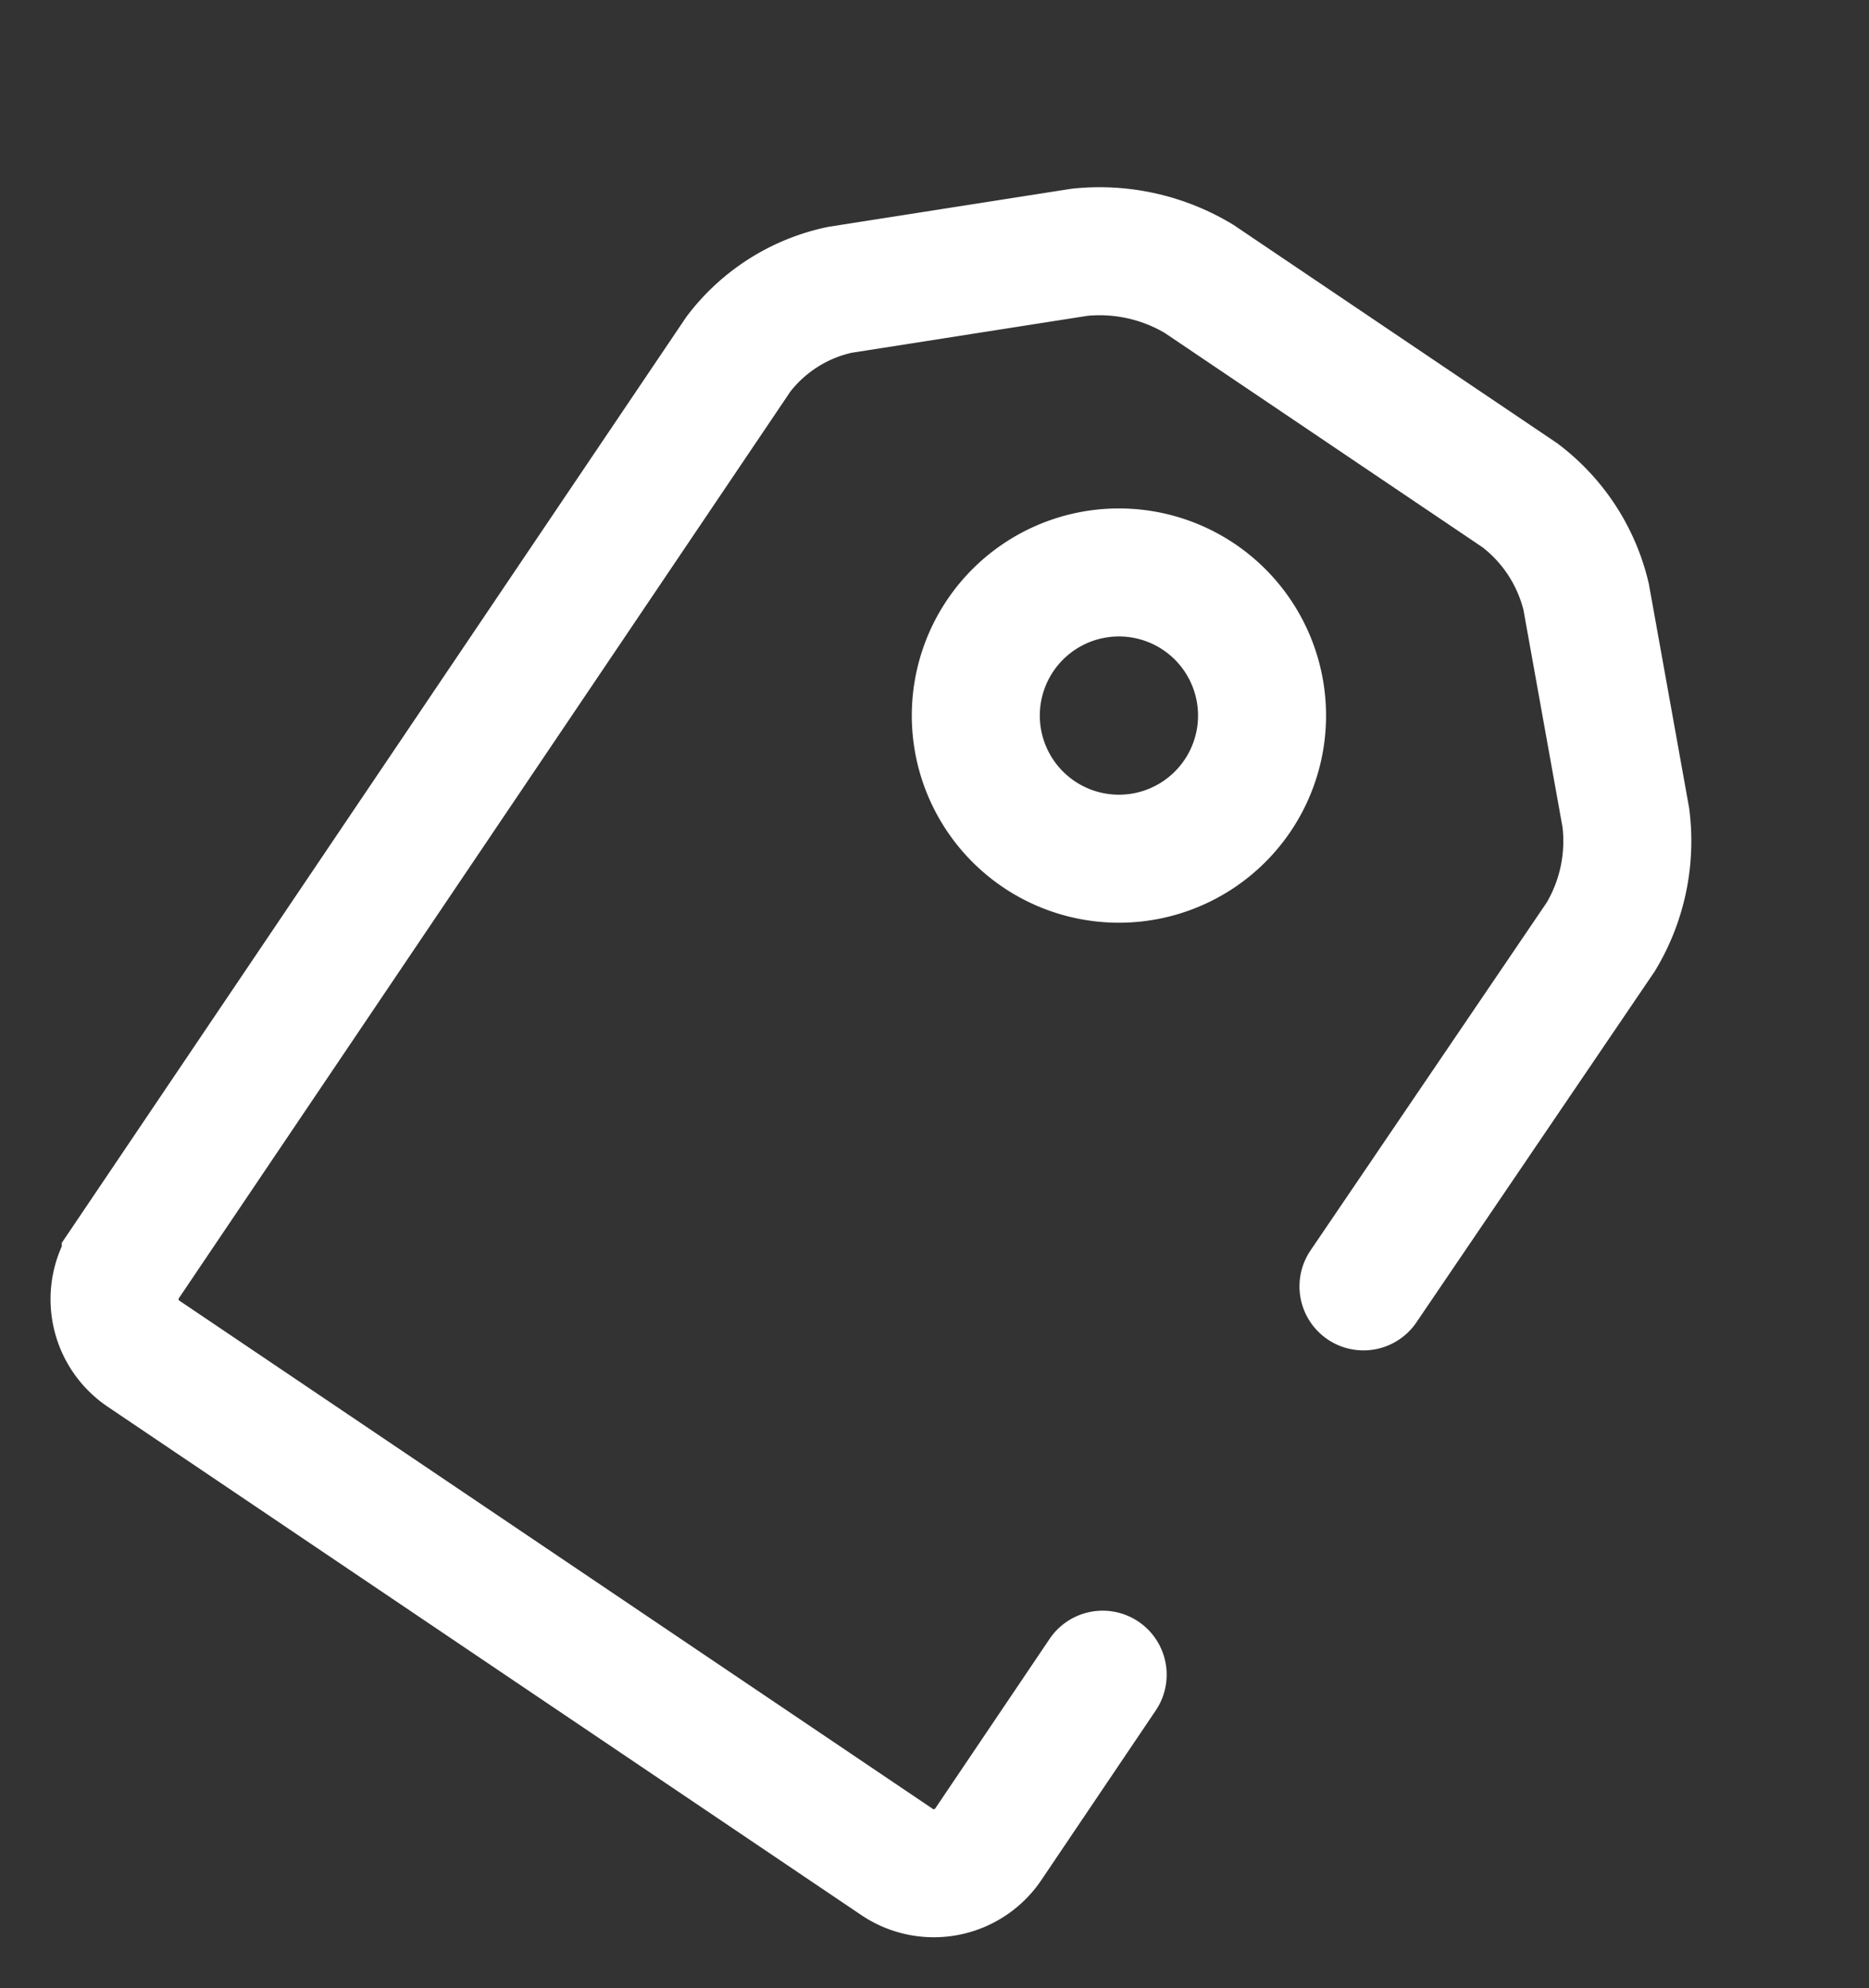
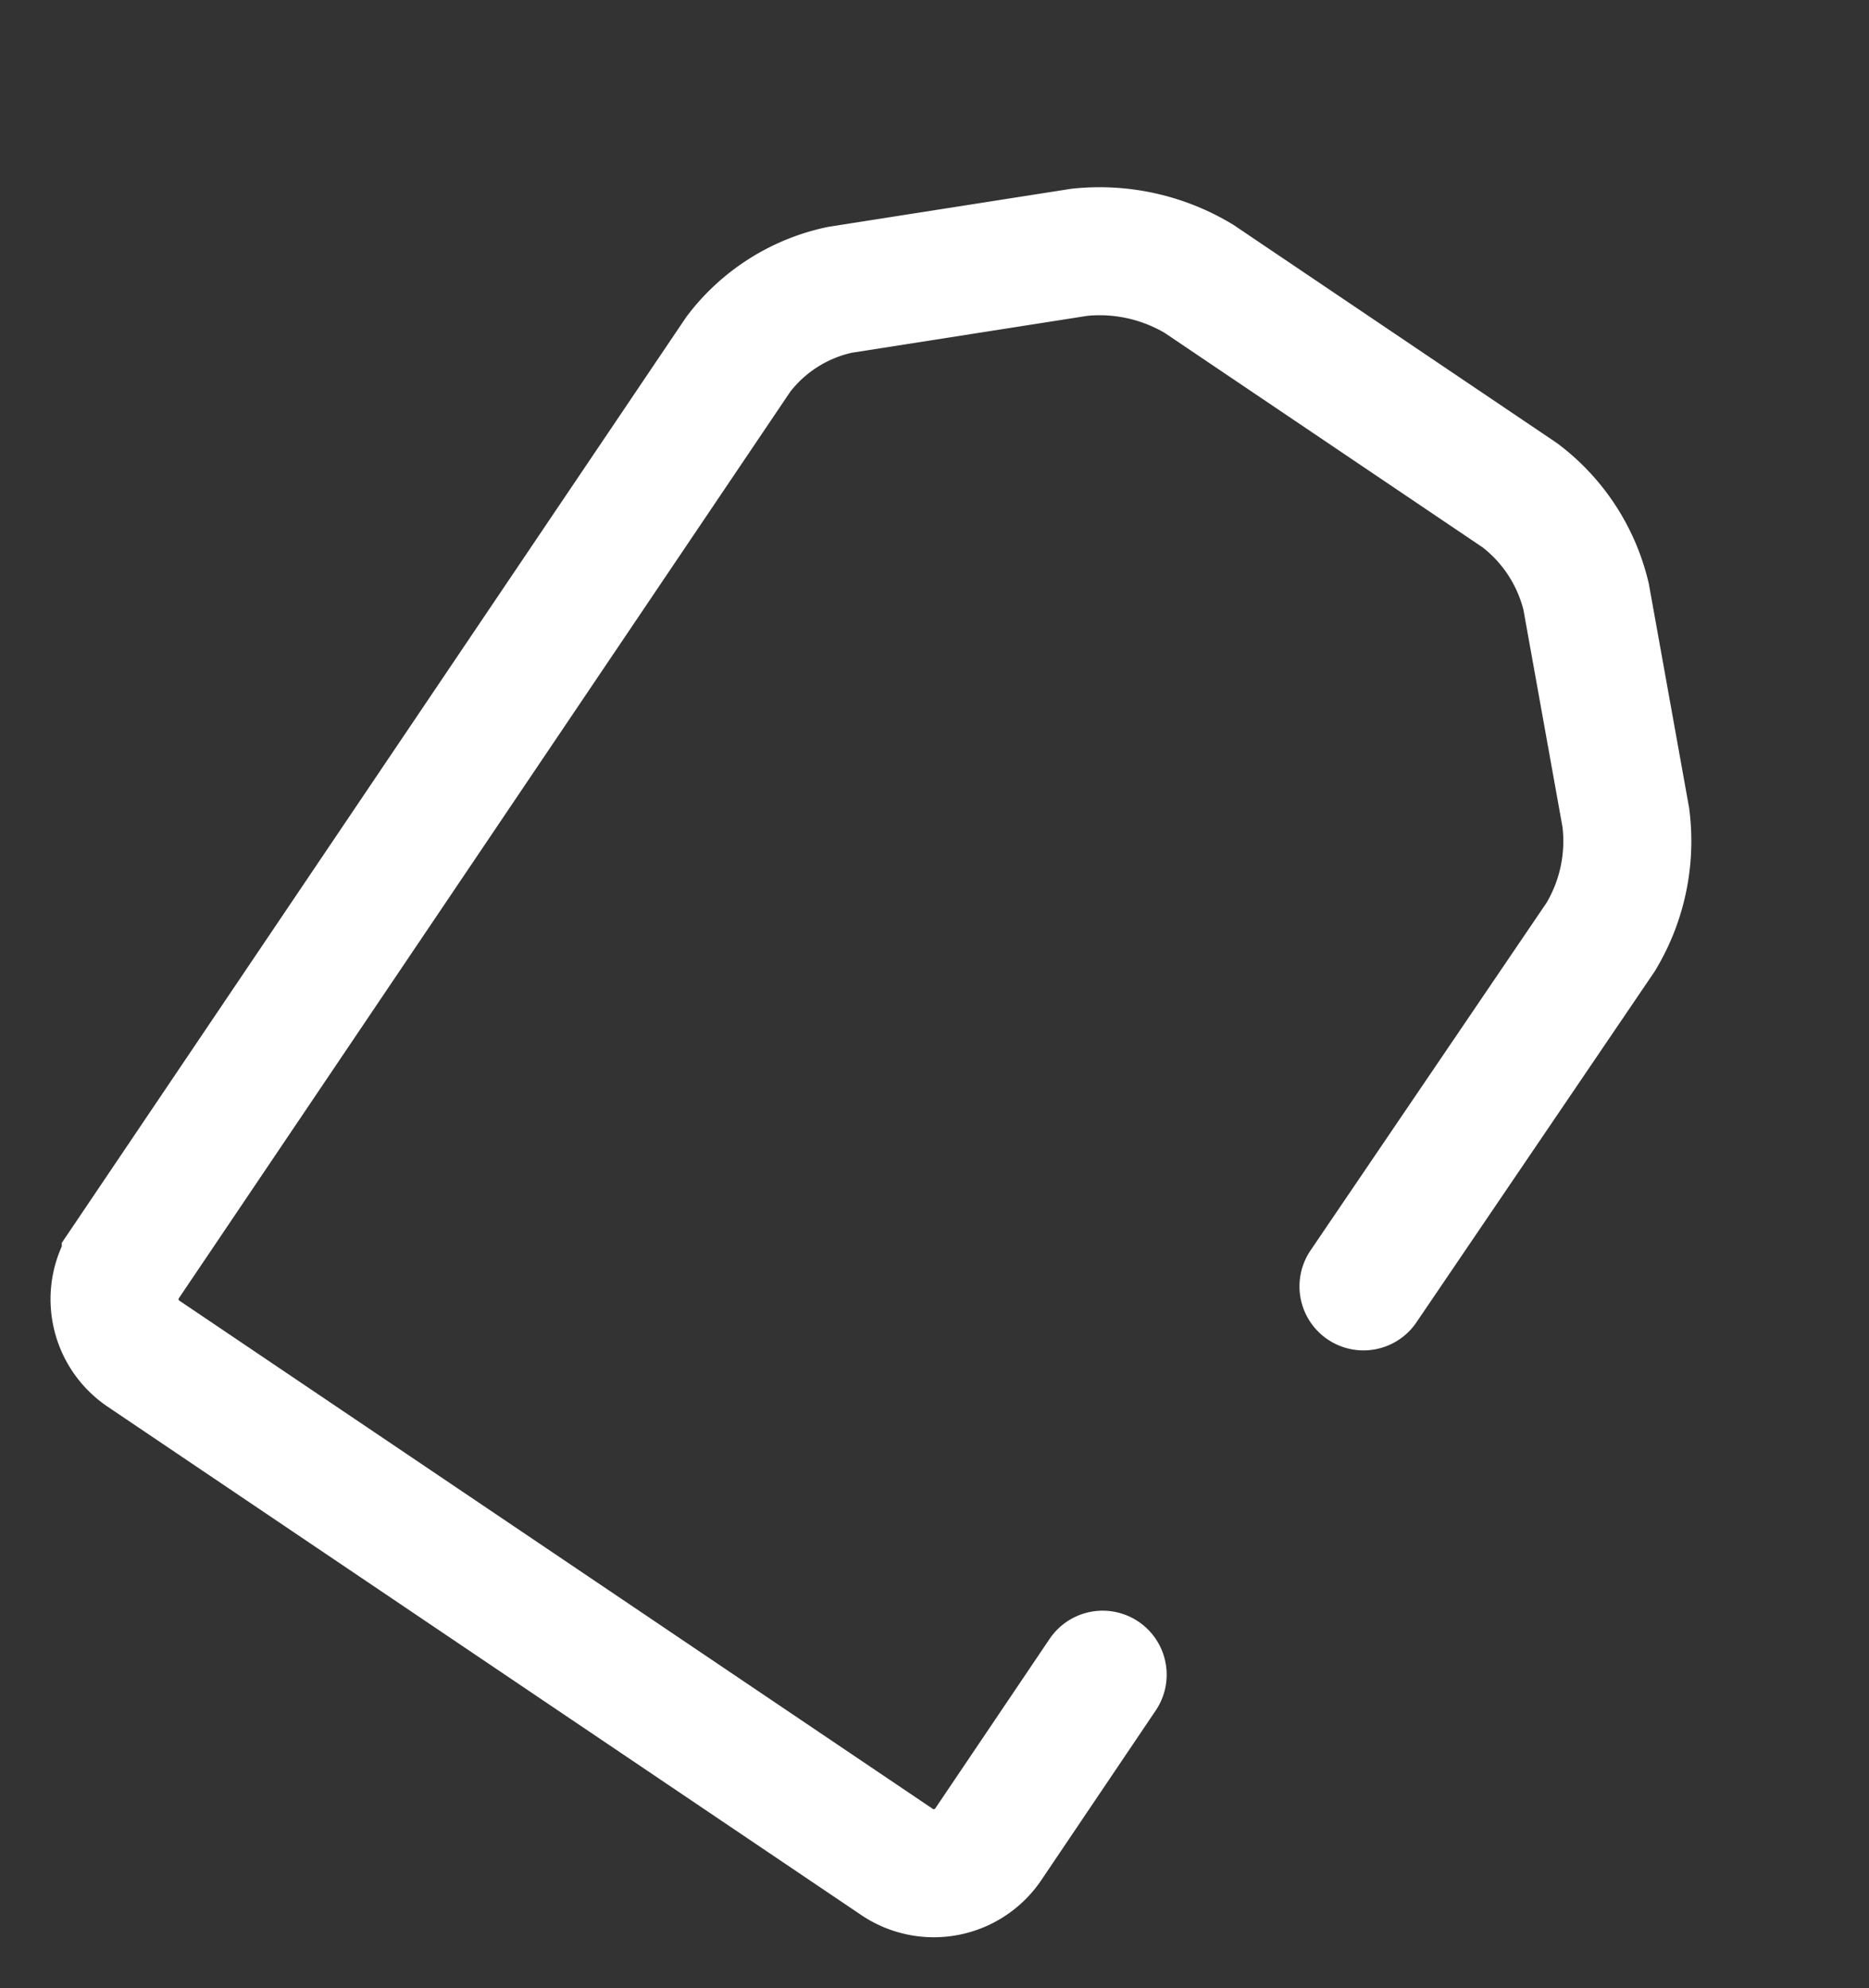
<svg xmlns="http://www.w3.org/2000/svg" width="14.6" height="15.53" viewBox="0 0 14.6 15.53">
  <rect x="0" y="0" width="14.6" height="15.53" fill="#333333" stroke="none" />
  <g transform="translate(7.166 0.694) rotate(34)">
    <g transform="translate(0 0)">
      <path d="M8.12,5.806l.01-3.3a1.452,1.452,0,0,0-.358-.881L6.55.368A1.4,1.4,0,0,0,5.678,0H2.654a1.507,1.507,0,0,0-.89.35L.376,1.64A1.347,1.347,0,0,0,0,2.5v8.558a.513.513,0,0,0,.514.513h7.1a.513.513,0,0,0,.513-.513V9.46" fill="none" stroke="#fff" stroke-linecap="round" stroke-width="1" />
    </g>
    <g transform="translate(2.925 2.059)">
-       <path d="M1.118,2.237A1.118,1.118,0,1,0,0,1.118,1.118,1.118,0,0,0,1.118,2.237Z" fill="none" stroke="#fff" stroke-linecap="round" stroke-width="1" />
-     </g>
+       </g>
  </g>
</svg>